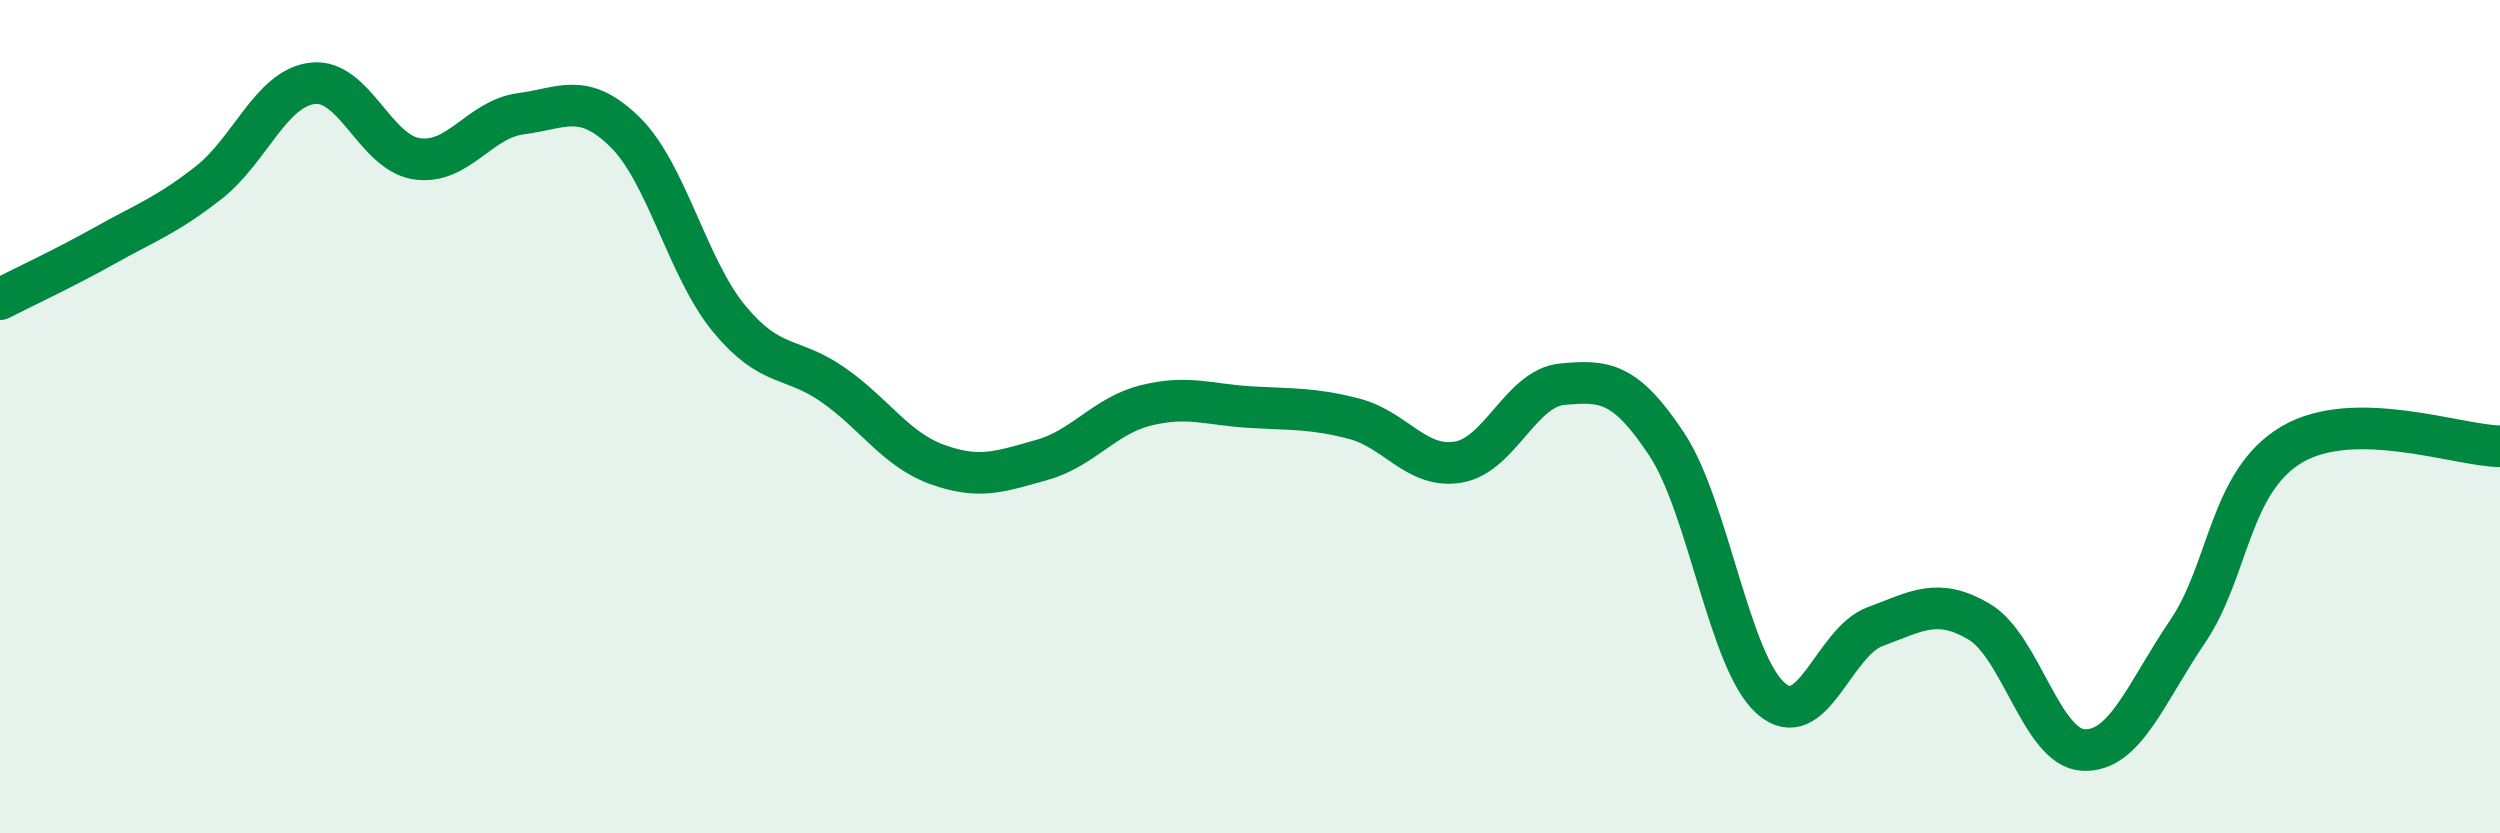
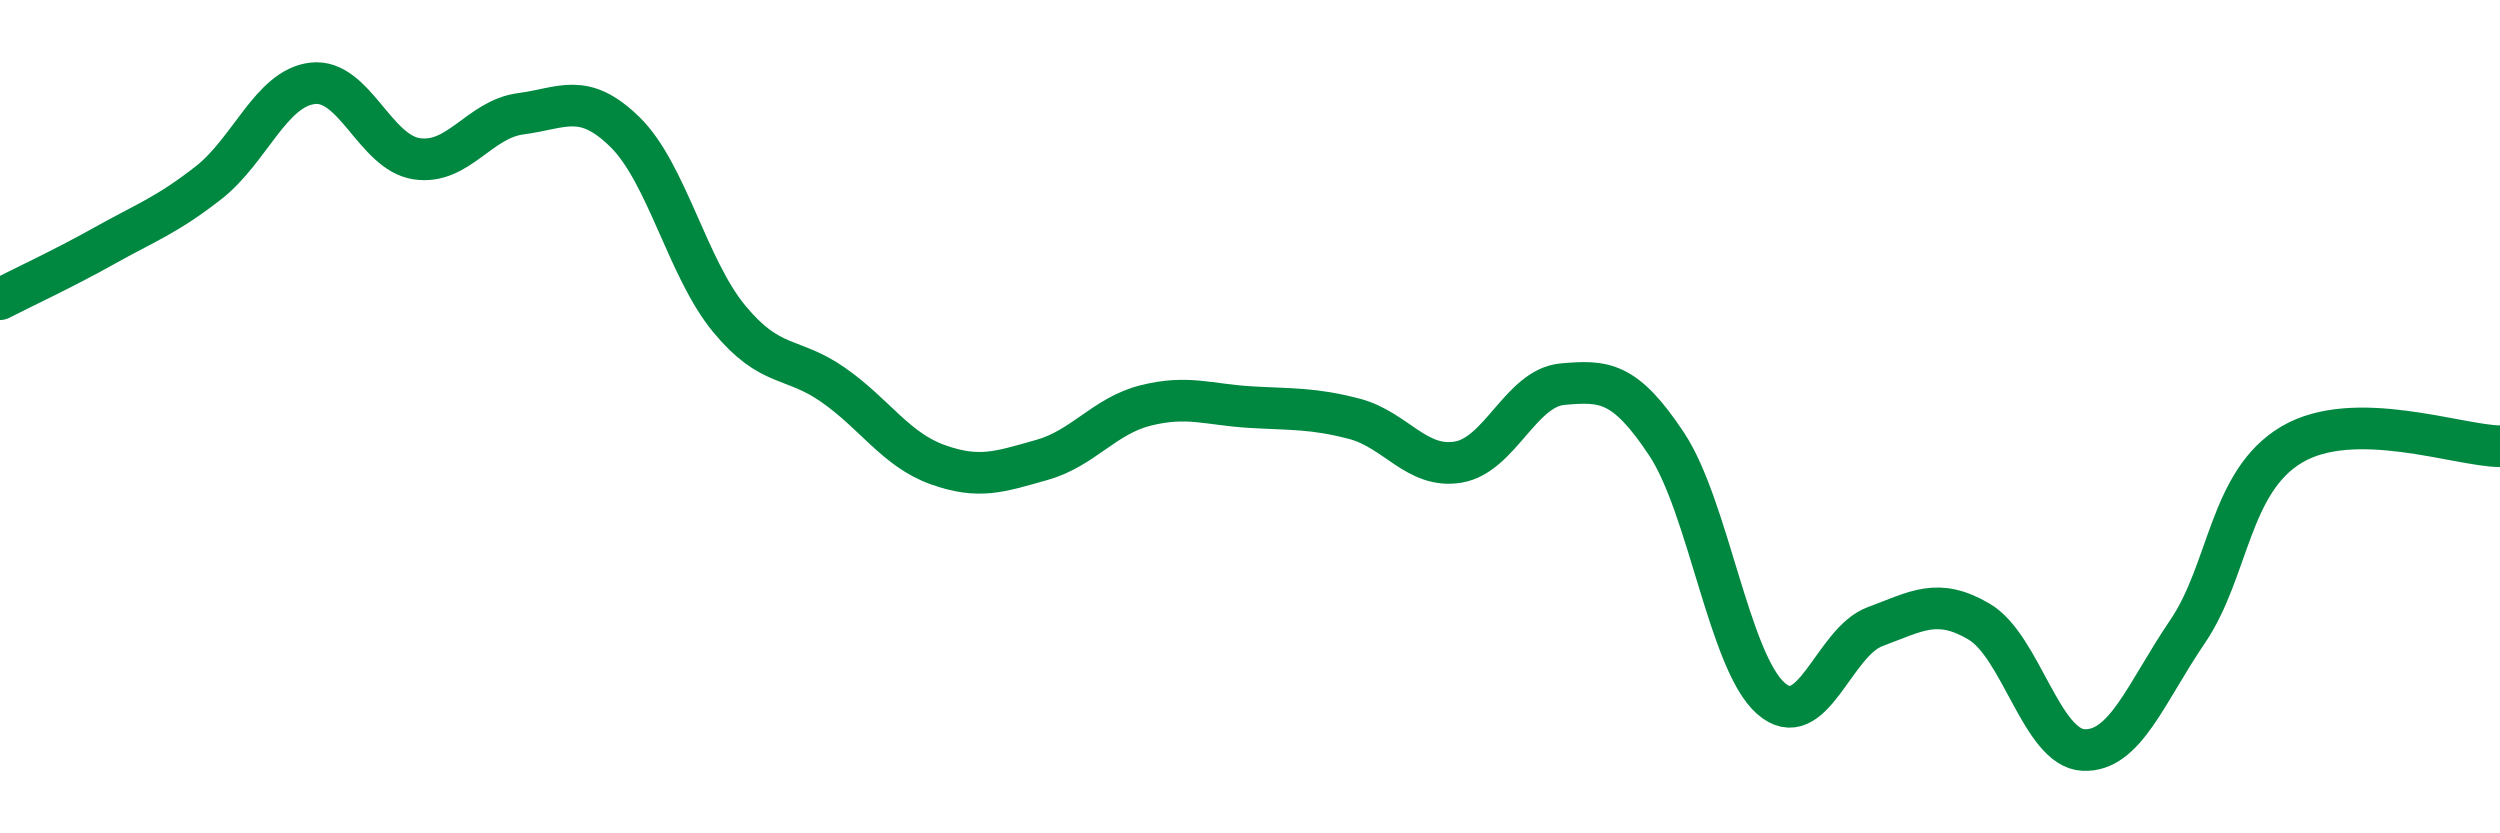
<svg xmlns="http://www.w3.org/2000/svg" width="60" height="20" viewBox="0 0 60 20">
-   <path d="M 0,7.18 C 0.5,6.92 1.5,6.46 2.5,5.9 C 3.5,5.34 4,5.17 5,4.39 C 6,3.61 6.5,2.12 7.5,2 C 8.5,1.88 9,3.66 10,3.81 C 11,3.96 11.5,2.86 12.5,2.73 C 13.5,2.6 14,2.19 15,3.17 C 16,4.15 16.5,6.44 17.5,7.65 C 18.5,8.86 19,8.54 20,9.24 C 21,9.94 21.5,10.79 22.5,11.15 C 23.5,11.51 24,11.32 25,11.04 C 26,10.76 26.5,9.98 27.5,9.73 C 28.5,9.48 29,9.71 30,9.77 C 31,9.83 31.5,9.79 32.5,10.05 C 33.5,10.31 34,11.26 35,11.09 C 36,10.92 36.5,9.31 37.5,9.22 C 38.5,9.13 39,9.15 40,10.66 C 41,12.17 41.5,15.88 42.5,16.76 C 43.5,17.64 44,15.41 45,15.04 C 46,14.67 46.5,14.33 47.5,14.92 C 48.5,15.51 49,17.95 50,18 C 51,18.05 51.5,16.63 52.5,15.16 C 53.5,13.69 53.5,11.56 55,10.67 C 56.5,9.78 59,10.7 60,10.71L60 20L0 20Z" fill="#008740" opacity="0.1" stroke-linecap="round" stroke-linejoin="round" />
  <path d="M 0,7.18 C 0.5,6.92 1.5,6.46 2.5,5.9 C 3.5,5.34 4,5.17 5,4.39 C 6,3.61 6.5,2.12 7.5,2 C 8.5,1.88 9,3.66 10,3.81 C 11,3.96 11.5,2.86 12.5,2.73 C 13.5,2.6 14,2.19 15,3.17 C 16,4.15 16.5,6.44 17.5,7.65 C 18.5,8.86 19,8.54 20,9.24 C 21,9.94 21.5,10.79 22.5,11.15 C 23.5,11.51 24,11.32 25,11.04 C 26,10.76 26.5,9.98 27.5,9.73 C 28.5,9.48 29,9.71 30,9.77 C 31,9.83 31.5,9.79 32.5,10.05 C 33.5,10.31 34,11.26 35,11.09 C 36,10.92 36.5,9.31 37.5,9.22 C 38.5,9.13 39,9.15 40,10.66 C 41,12.17 41.5,15.88 42.5,16.76 C 43.5,17.64 44,15.41 45,15.04 C 46,14.67 46.5,14.33 47.5,14.92 C 48.5,15.51 49,17.95 50,18 C 51,18.05 51.5,16.63 52.5,15.16 C 53.5,13.69 53.5,11.56 55,10.67 C 56.5,9.78 59,10.7 60,10.71" stroke="#008740" stroke-width="1" fill="none" stroke-linecap="round" stroke-linejoin="round" />
</svg>